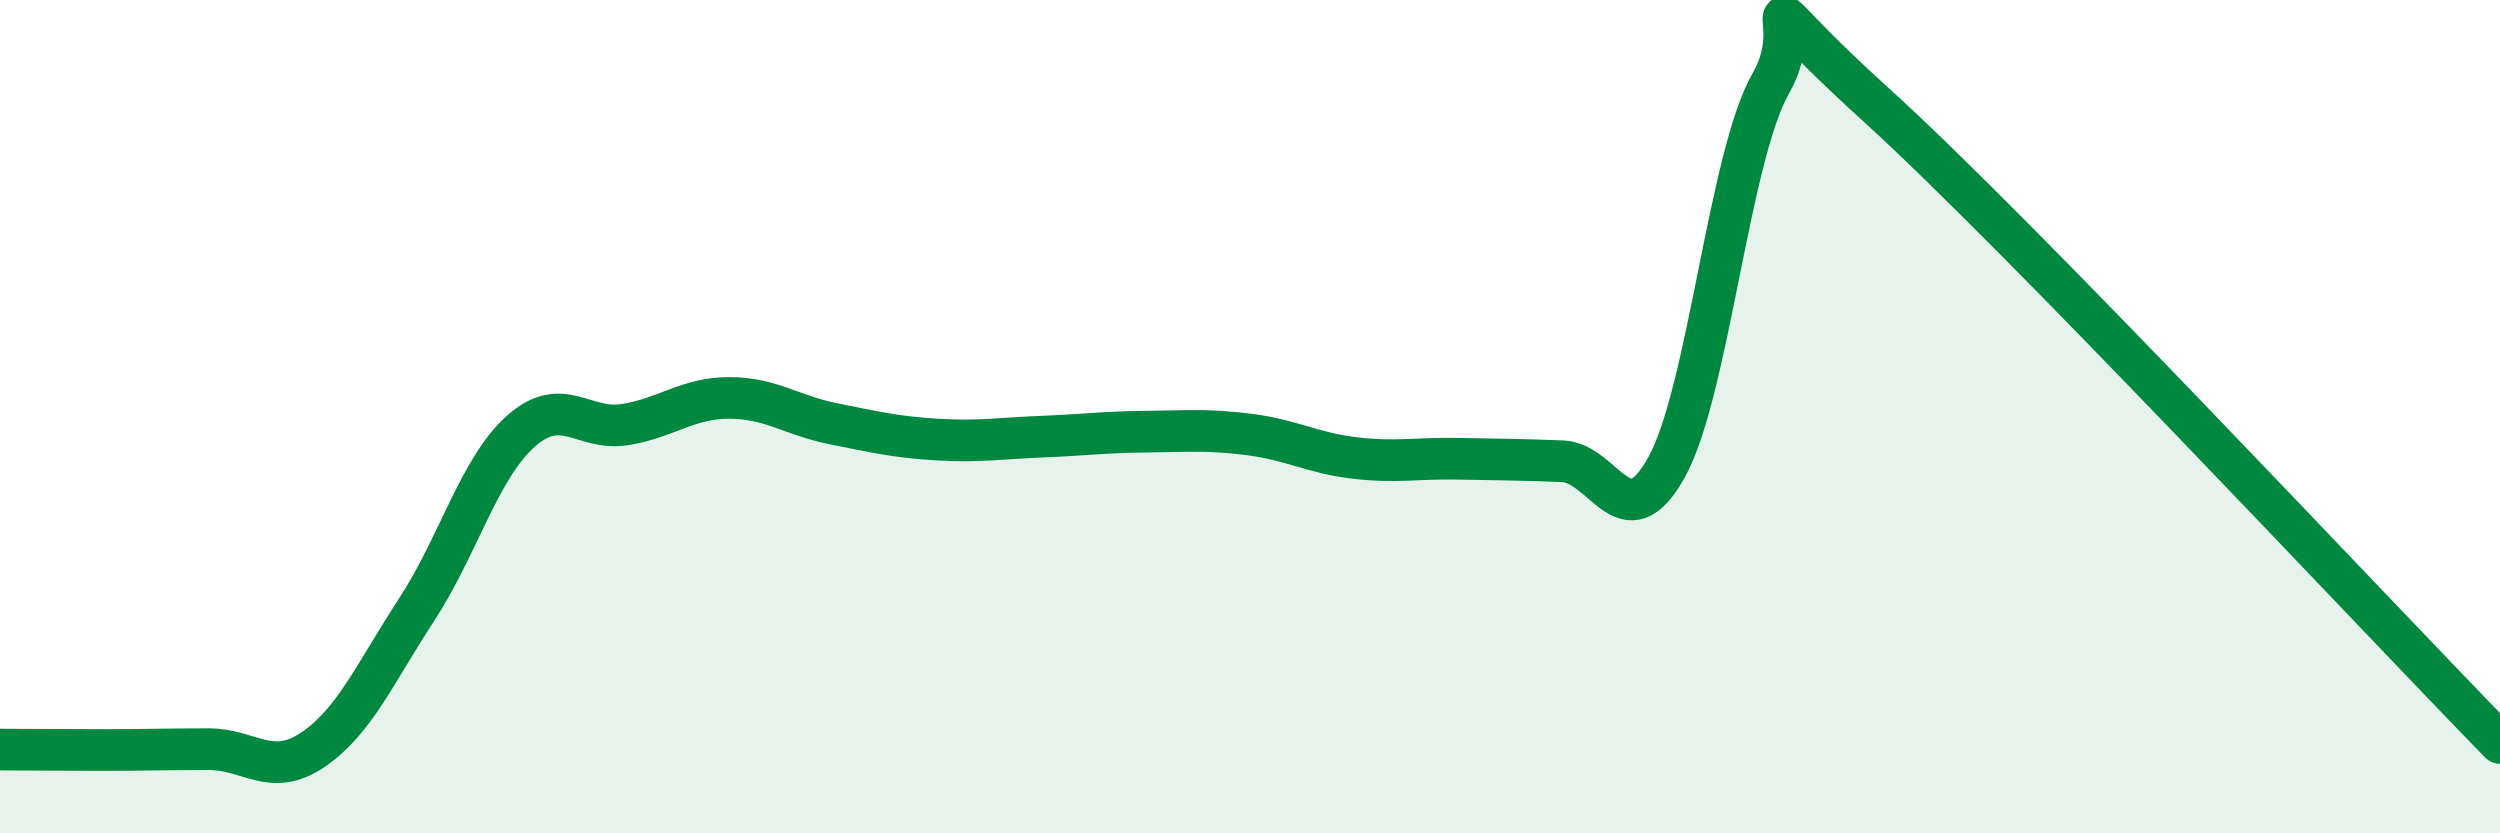
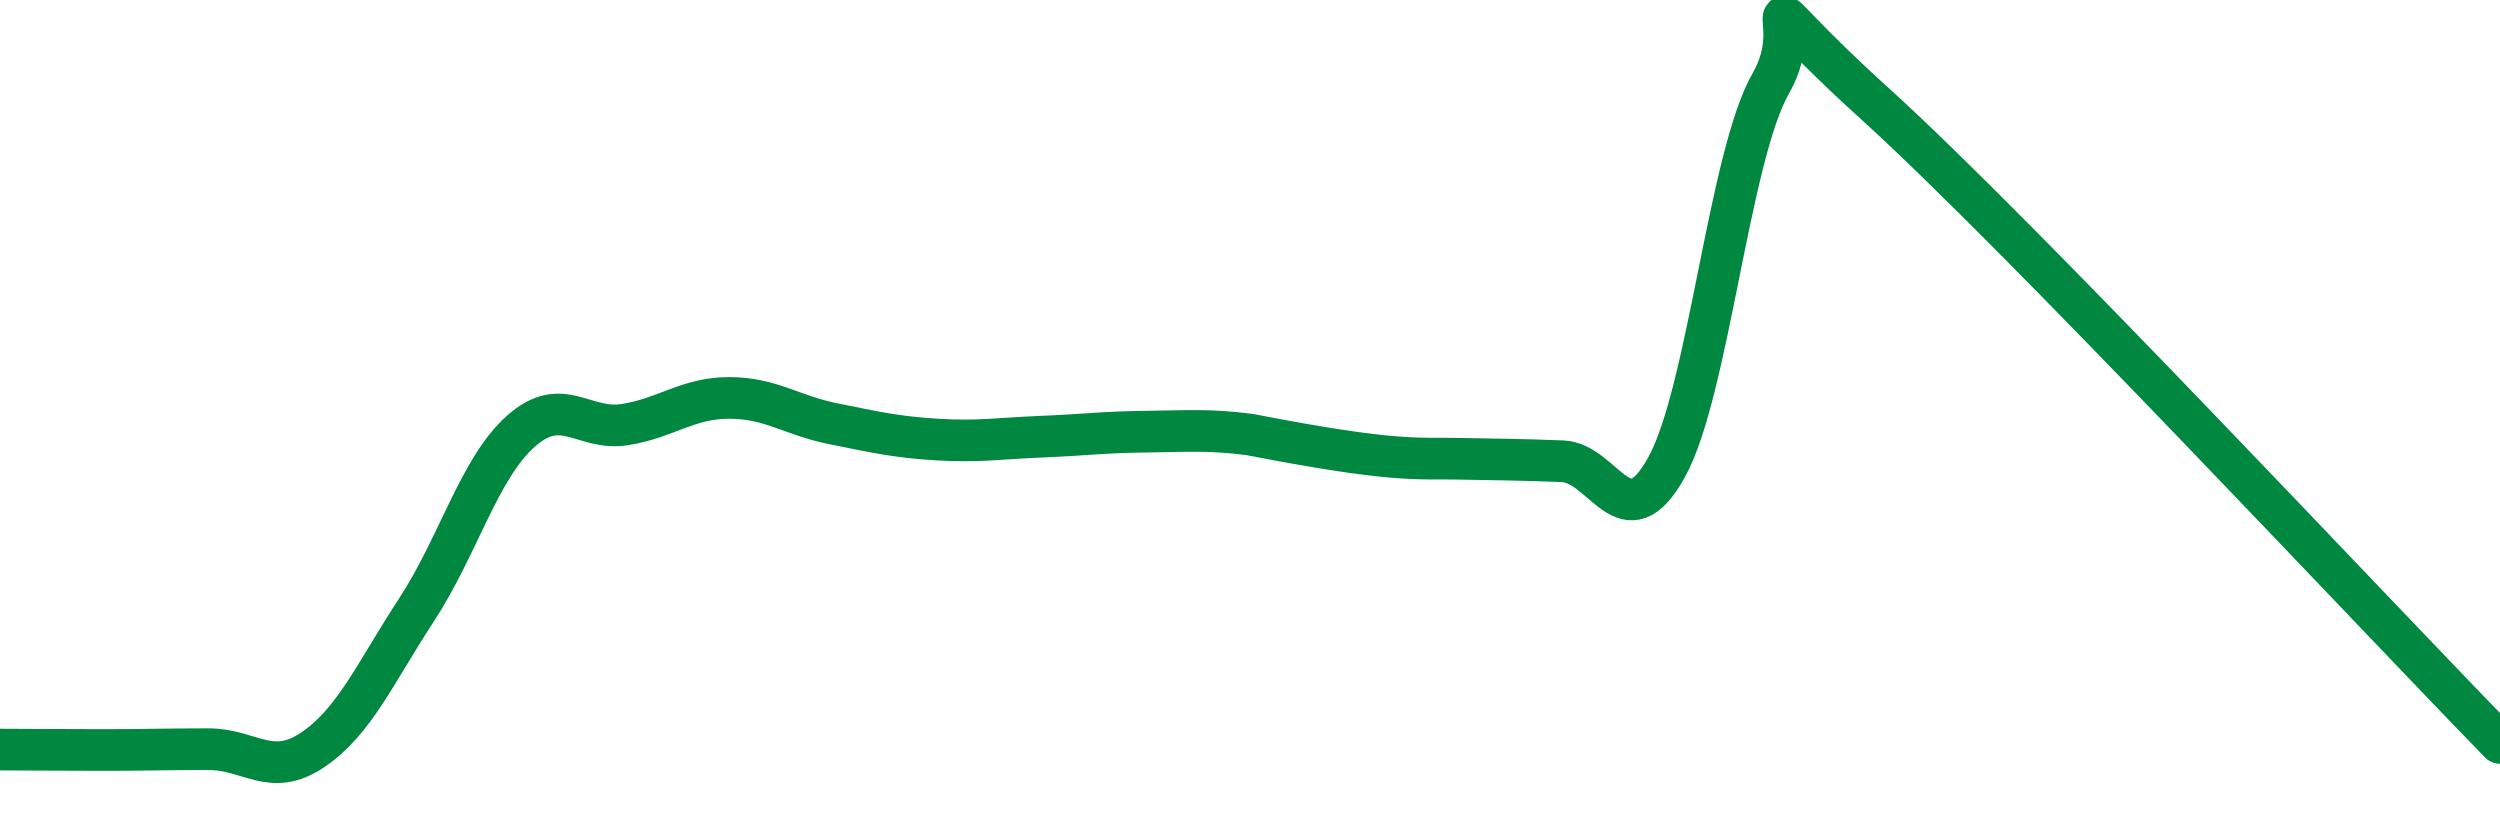
<svg xmlns="http://www.w3.org/2000/svg" width="60" height="20" viewBox="0 0 60 20">
-   <path d="M 0,17.99 C 0.5,17.99 1.5,18 2.5,18 C 3.5,18 4,17.98 5,17.98 C 6,17.98 6.5,18.67 7.5,18 C 8.5,17.33 9,16.16 10,14.63 C 11,13.1 11.5,11.24 12.5,10.35 C 13.5,9.46 14,10.35 15,10.19 C 16,10.03 16.5,9.55 17.5,9.55 C 18.5,9.55 19,9.97 20,10.17 C 21,10.37 21.5,10.49 22.5,10.55 C 23.5,10.61 24,10.52 25,10.48 C 26,10.44 26.5,10.37 27.5,10.36 C 28.5,10.35 29,10.3 30,10.43 C 31,10.56 31.5,10.87 32.5,10.99 C 33.5,11.11 34,10.99 35,11.01 C 36,11.03 36.5,11.03 37.5,11.07 C 38.5,11.11 39,13.02 40,11.21 C 41,9.4 41.5,3.74 42.5,2 C 43.5,0.26 41.5,-0.68 45,2.49 C 48.5,5.66 57,14.76 60,17.83L60 20L0 20Z" fill="#008740" opacity="0.1" stroke-linecap="round" stroke-linejoin="round" />
-   <path d="M 0,17.99 C 0.5,17.99 1.5,18 2.5,18 C 3.5,18 4,17.98 5,17.98 C 6,17.98 6.5,18.67 7.5,18 C 8.5,17.33 9,16.16 10,14.63 C 11,13.1 11.5,11.24 12.5,10.35 C 13.5,9.46 14,10.35 15,10.19 C 16,10.03 16.5,9.55 17.5,9.55 C 18.5,9.55 19,9.97 20,10.17 C 21,10.37 21.5,10.49 22.5,10.55 C 23.5,10.61 24,10.52 25,10.48 C 26,10.44 26.5,10.37 27.5,10.36 C 28.5,10.35 29,10.3 30,10.43 C 31,10.56 31.5,10.87 32.5,10.99 C 33.5,11.11 34,10.99 35,11.01 C 36,11.03 36.5,11.03 37.5,11.07 C 38.5,11.11 39,13.02 40,11.21 C 41,9.4 41.5,3.74 42.5,2 C 43.5,0.26 41.5,-0.68 45,2.49 C 48.5,5.66 57,14.76 60,17.83" stroke="#008740" stroke-width="1" fill="none" stroke-linecap="round" stroke-linejoin="round" />
+   <path d="M 0,17.99 C 0.5,17.99 1.5,18 2.5,18 C 3.5,18 4,17.98 5,17.98 C 6,17.98 6.5,18.67 7.5,18 C 8.5,17.33 9,16.16 10,14.63 C 11,13.1 11.5,11.24 12.5,10.35 C 13.5,9.46 14,10.35 15,10.19 C 16,10.03 16.5,9.55 17.5,9.55 C 18.5,9.55 19,9.97 20,10.17 C 21,10.37 21.5,10.49 22.5,10.55 C 23.5,10.61 24,10.52 25,10.48 C 26,10.44 26.5,10.37 27.5,10.36 C 28.5,10.35 29,10.3 30,10.43 C 33.5,11.11 34,10.99 35,11.01 C 36,11.03 36.5,11.03 37.5,11.07 C 38.5,11.11 39,13.02 40,11.21 C 41,9.4 41.5,3.74 42.5,2 C 43.5,0.26 41.5,-0.68 45,2.49 C 48.5,5.66 57,14.76 60,17.83" stroke="#008740" stroke-width="1" fill="none" stroke-linecap="round" stroke-linejoin="round" />
</svg>